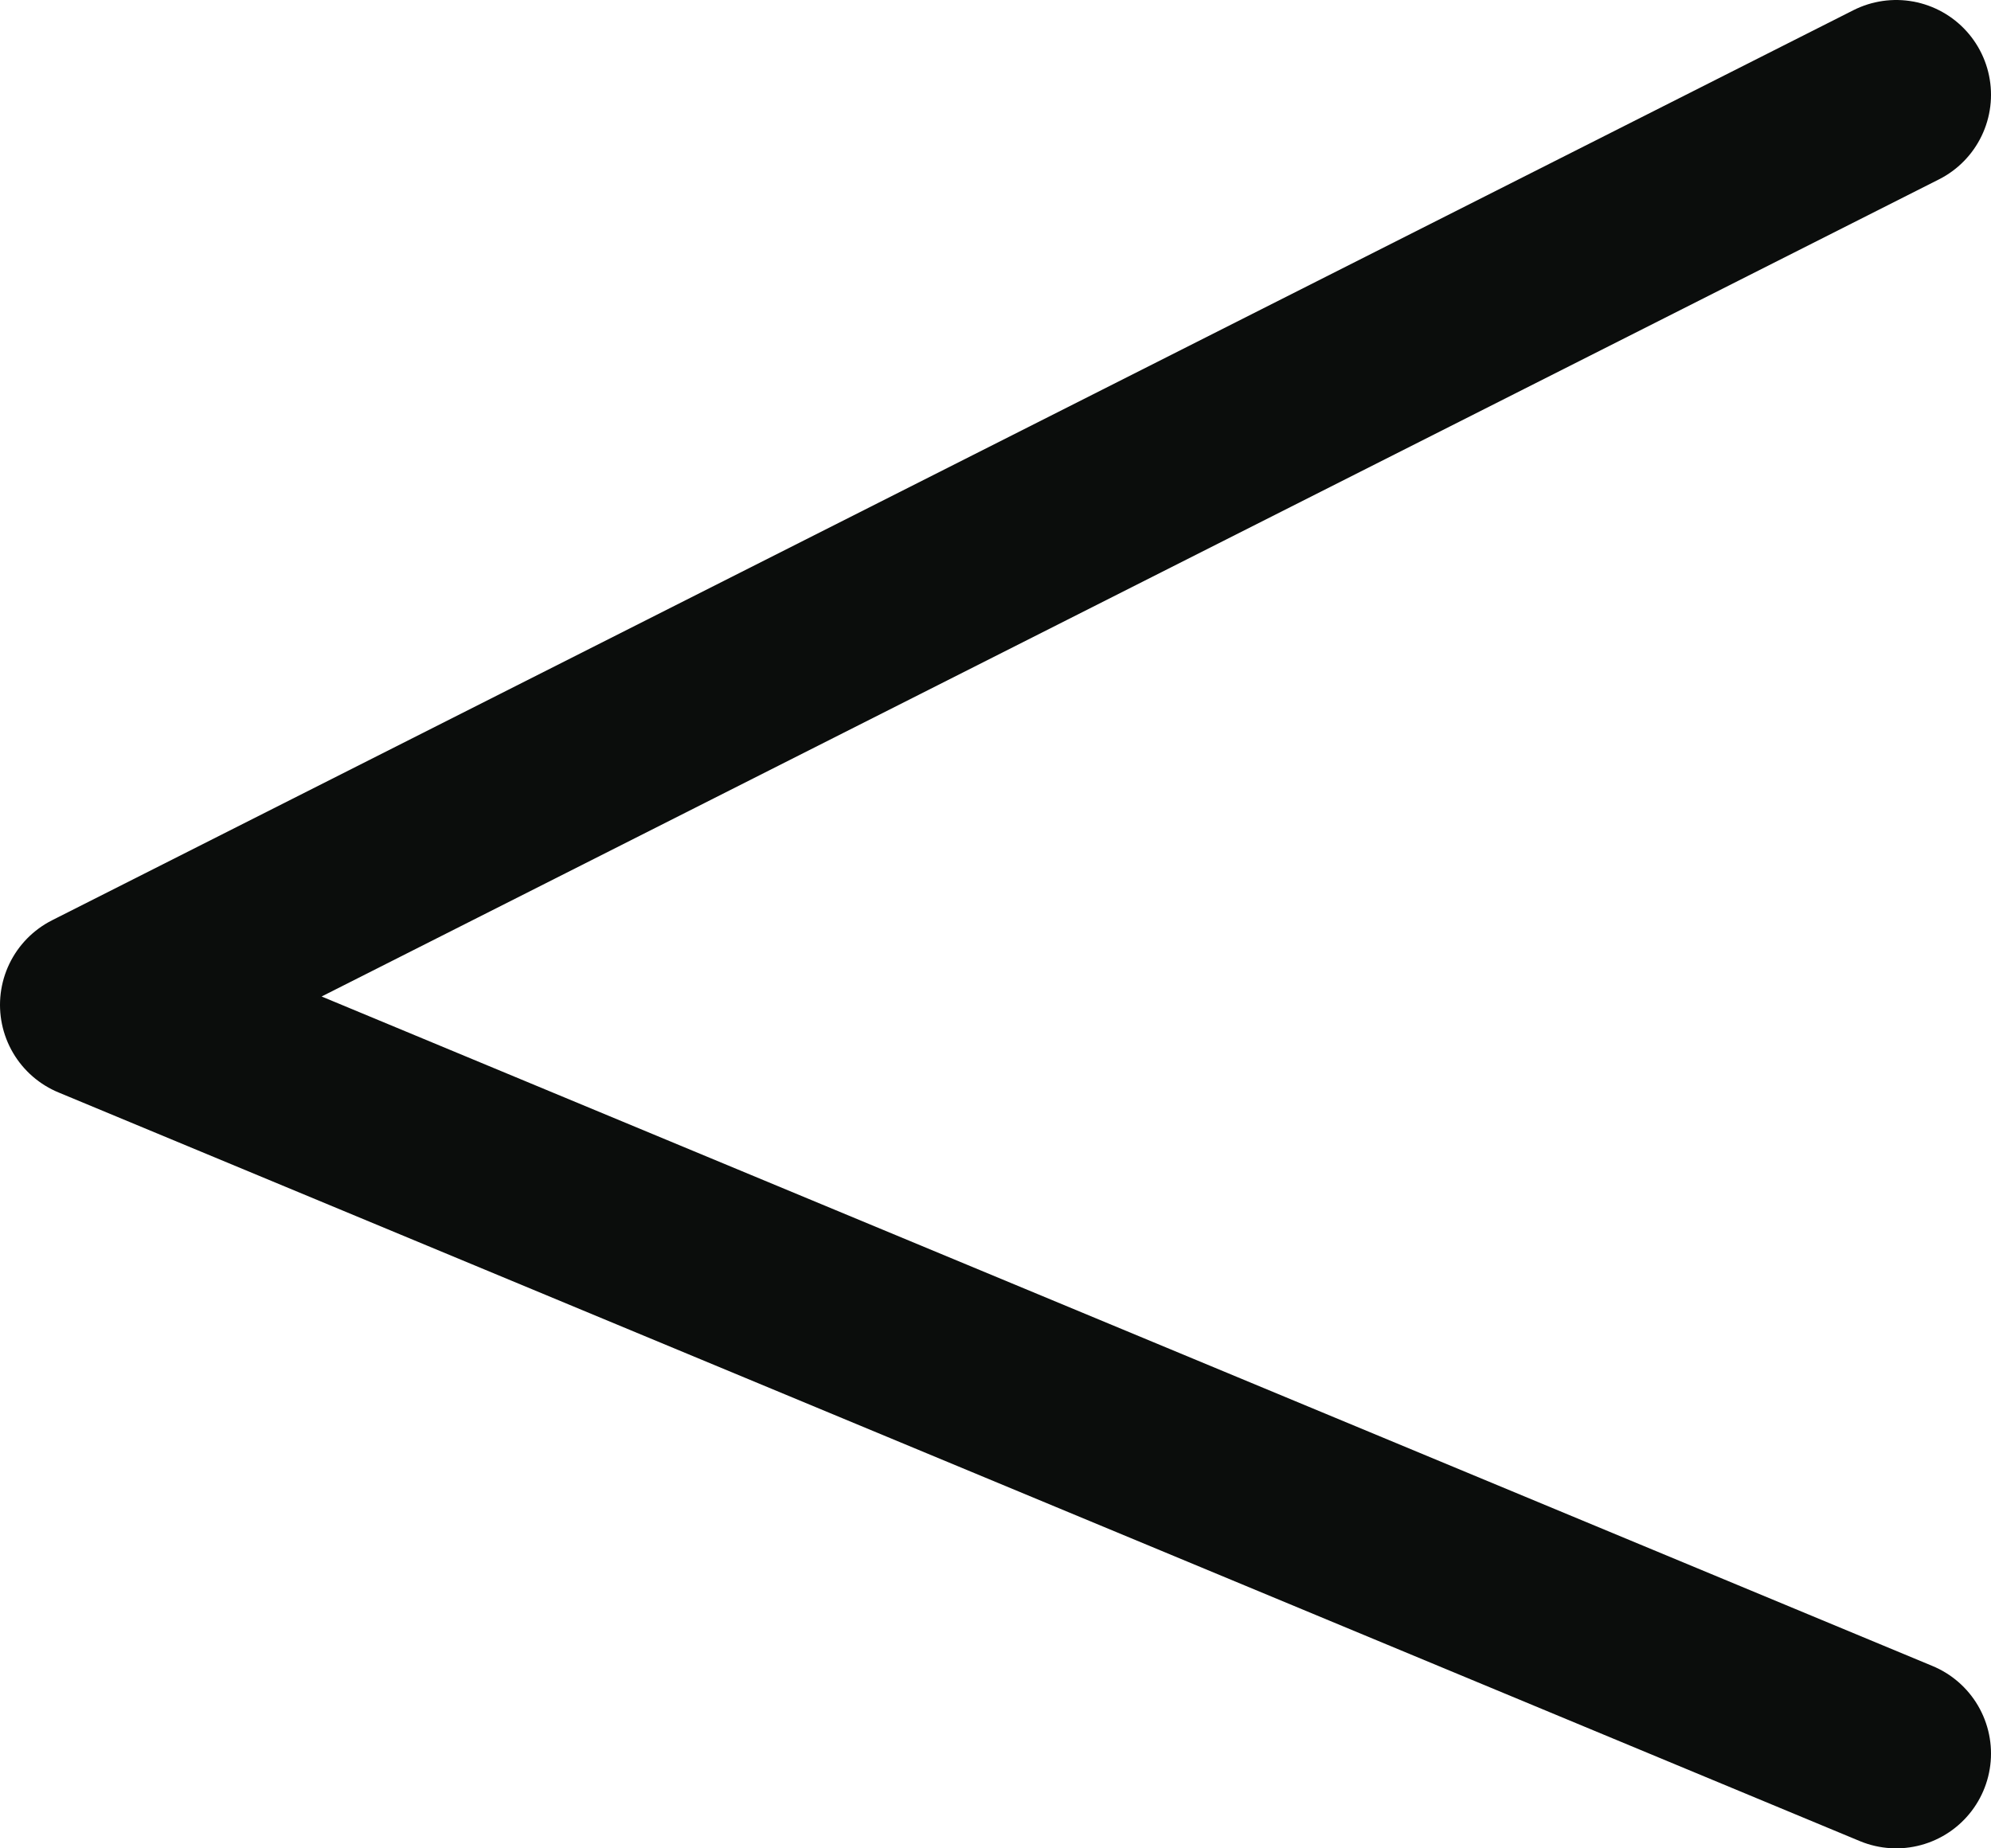
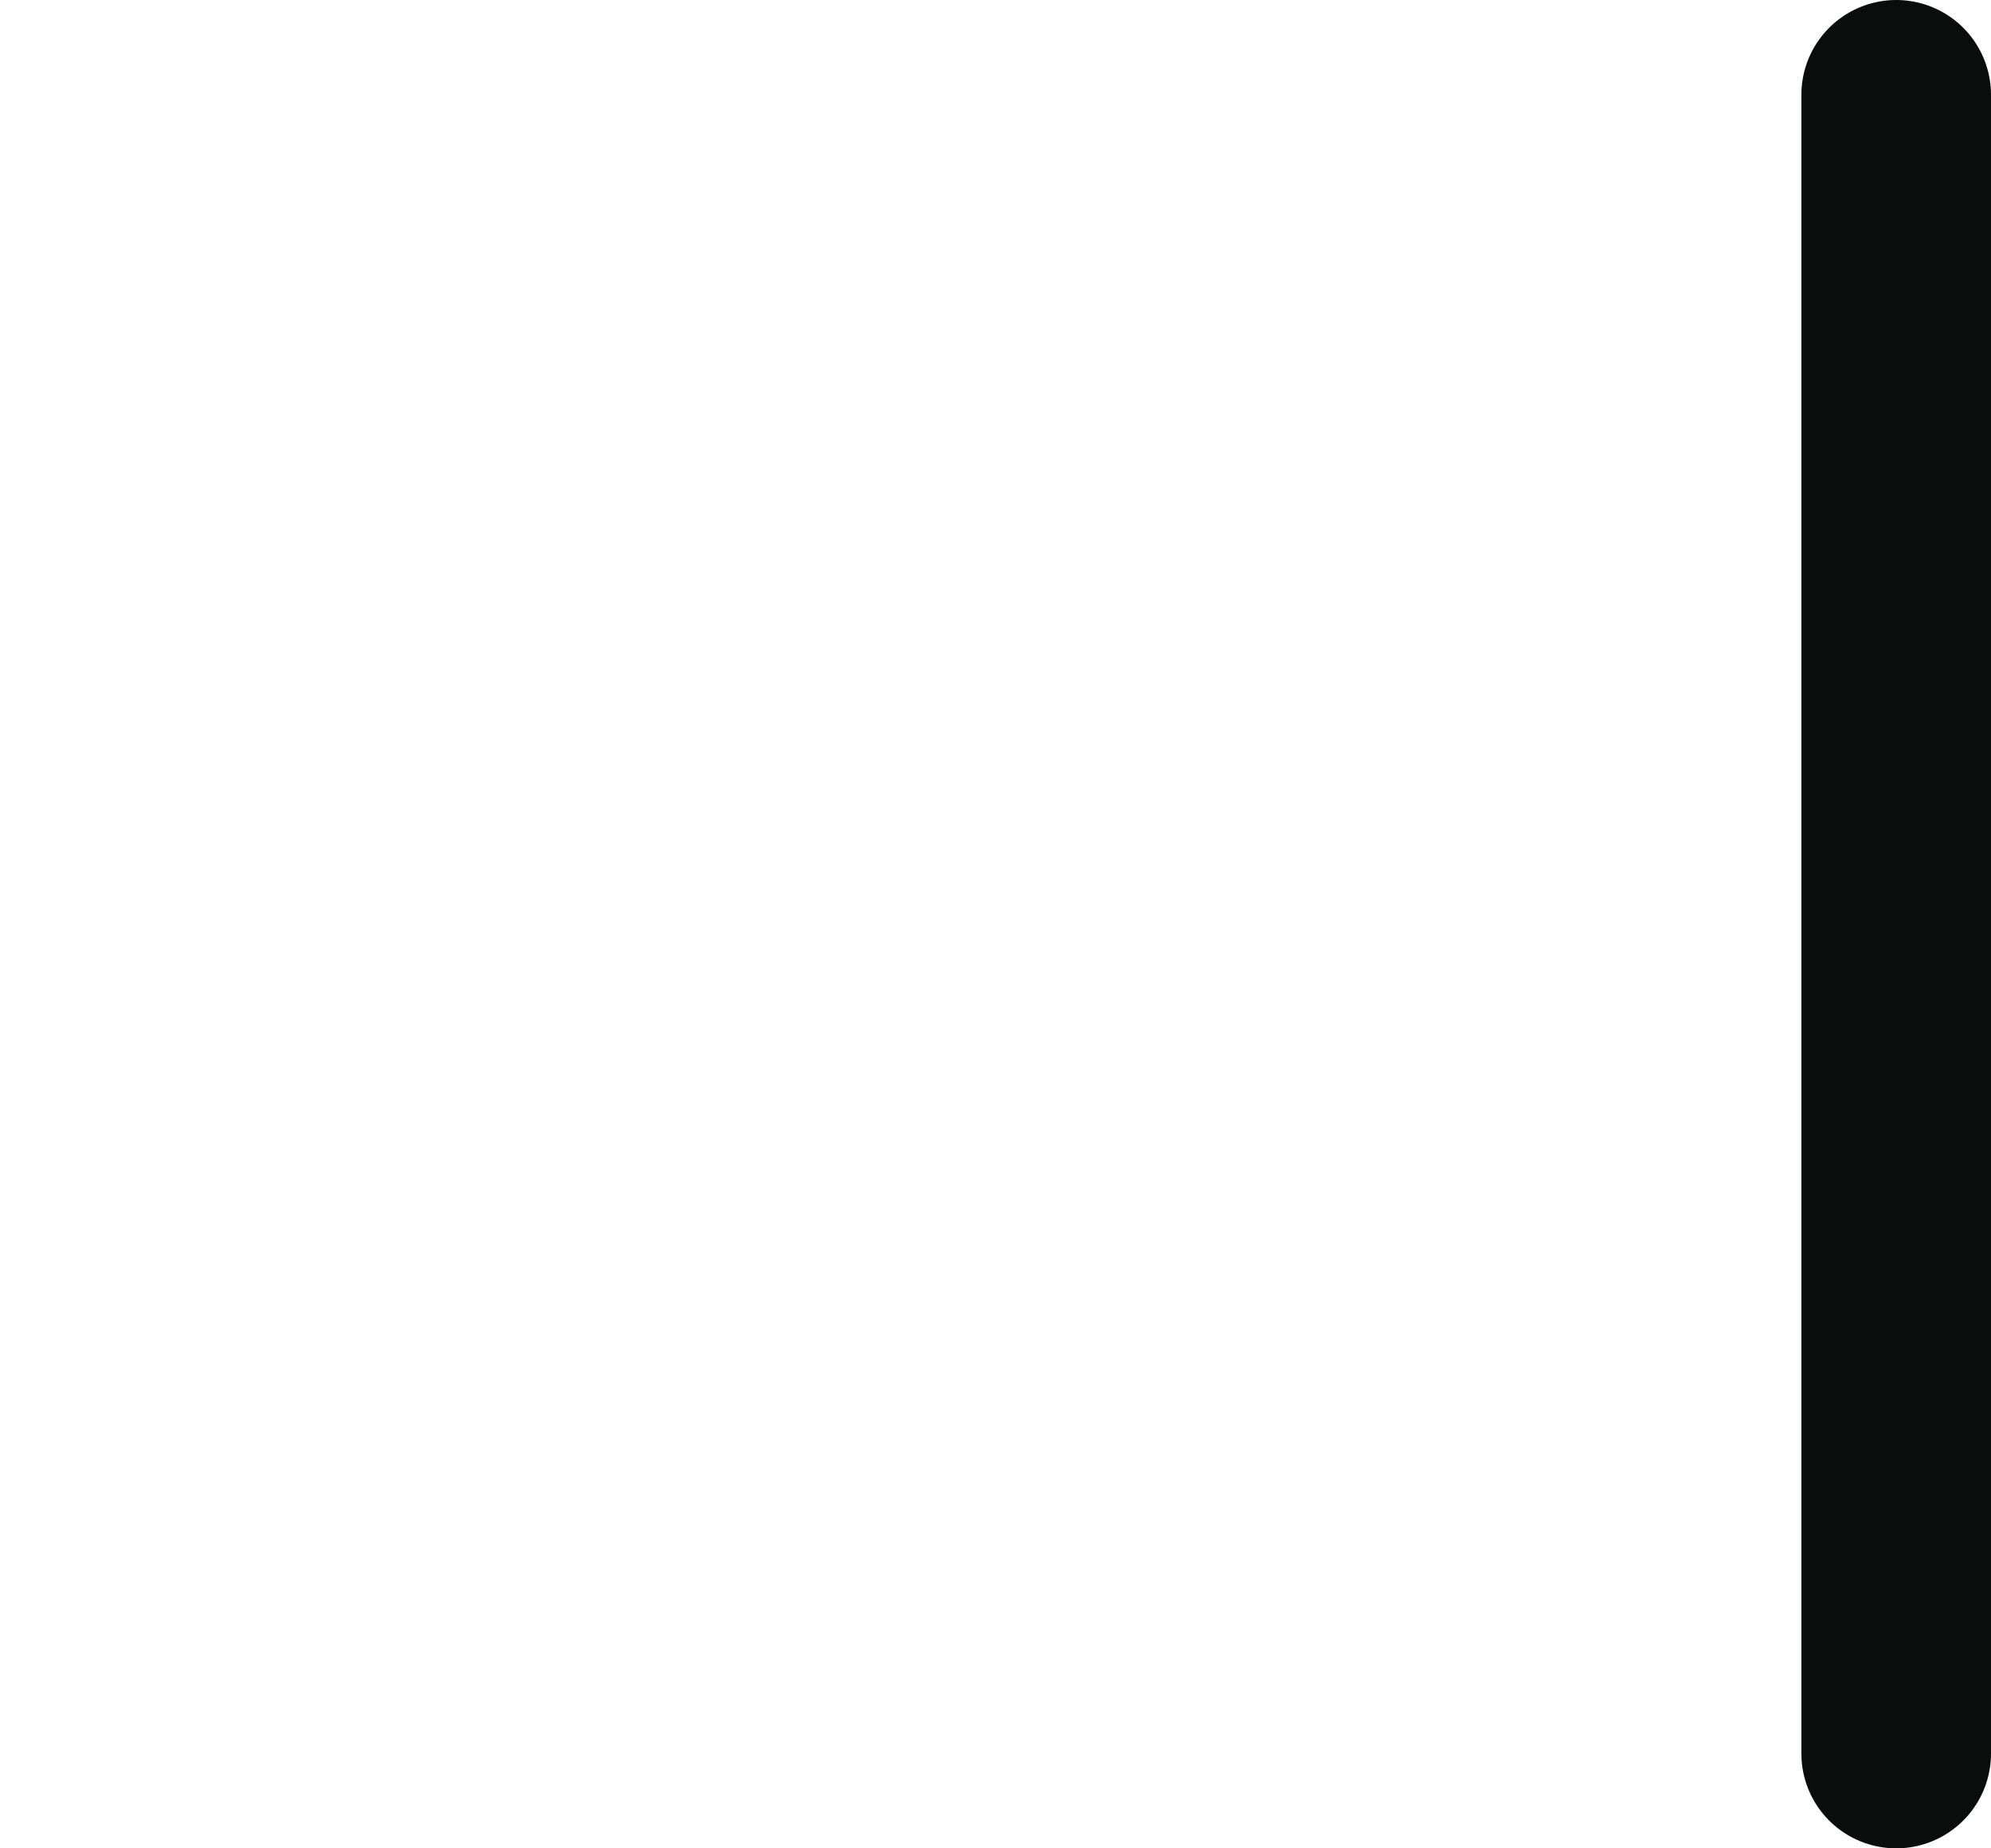
<svg xmlns="http://www.w3.org/2000/svg" width="42" height="39" viewBox="0 0 42 39" fill="none">
-   <path d="M40 2L2 21.203L40 37" stroke="#0B0D0C" stroke-width="4" stroke-linecap="round" stroke-linejoin="round" />
+   <path d="M40 2L40 37" stroke="#0B0D0C" stroke-width="4" stroke-linecap="round" stroke-linejoin="round" />
</svg>